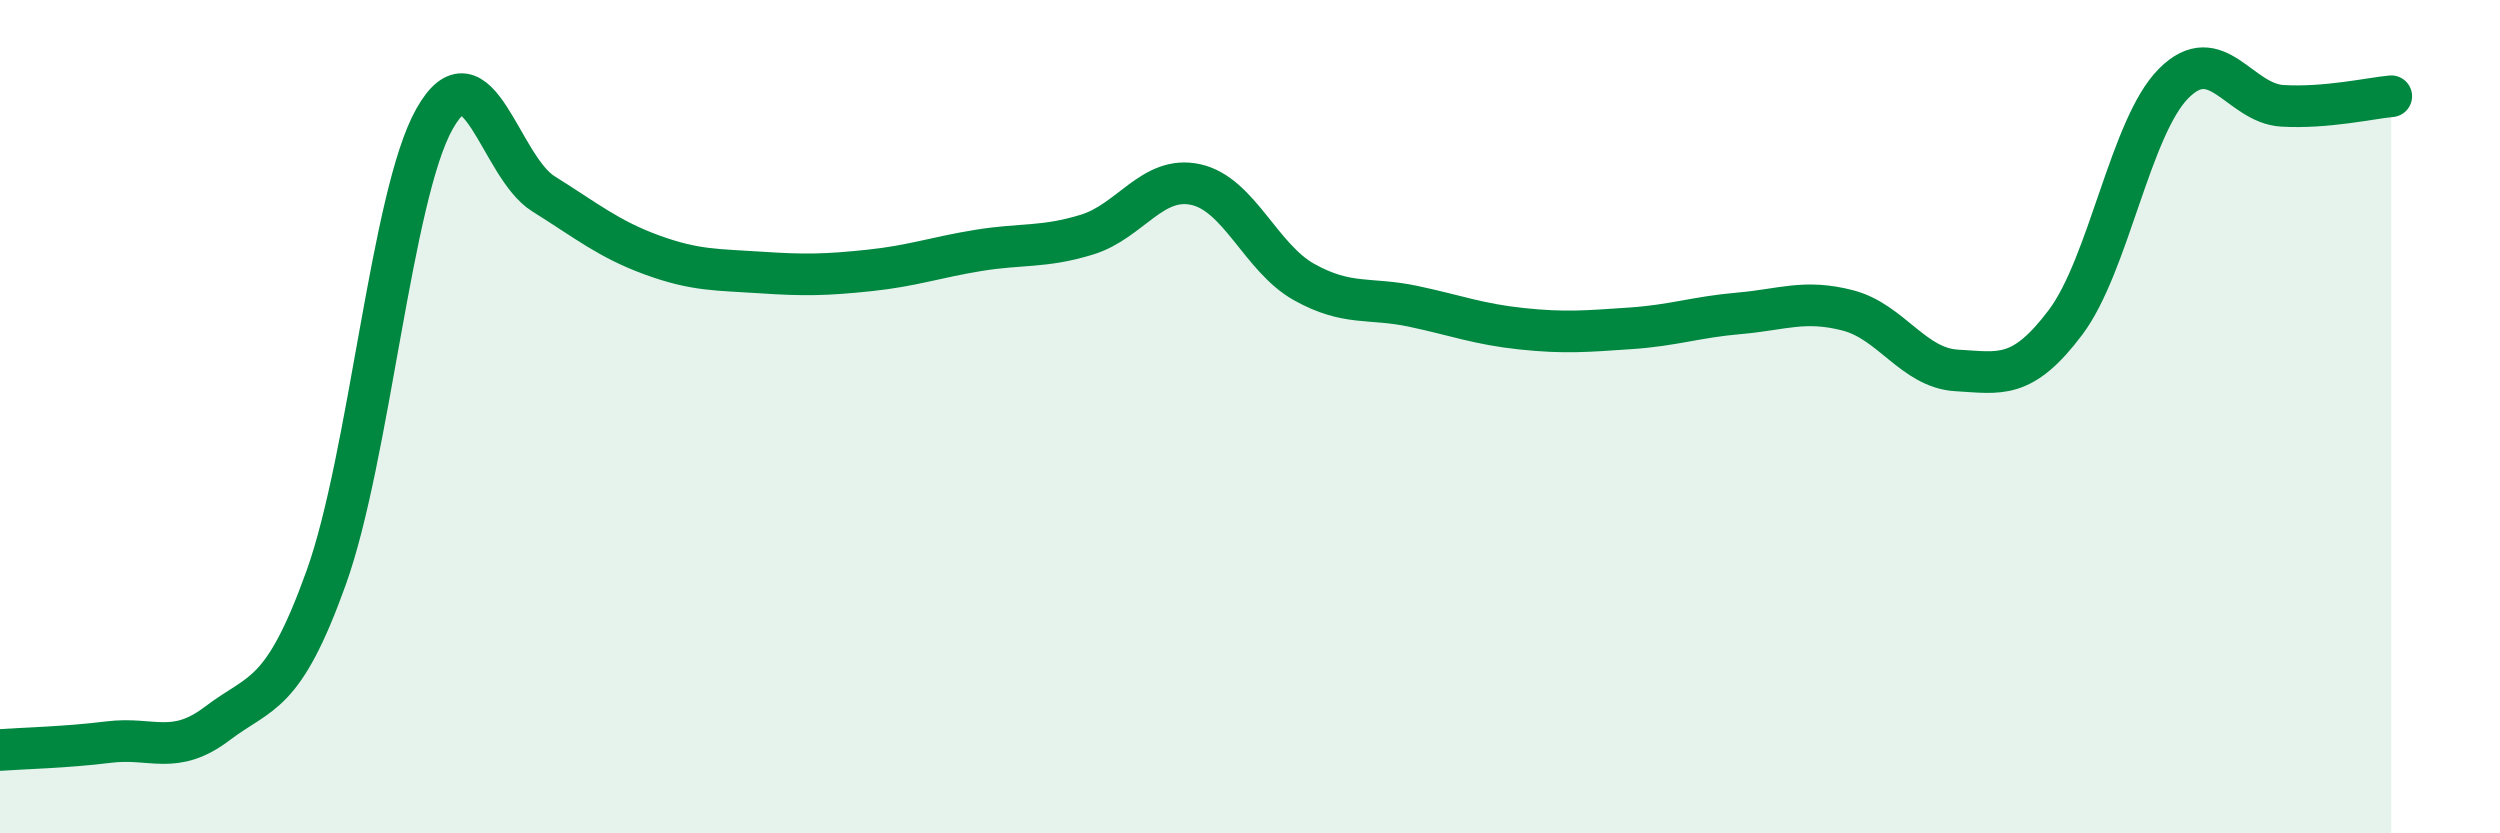
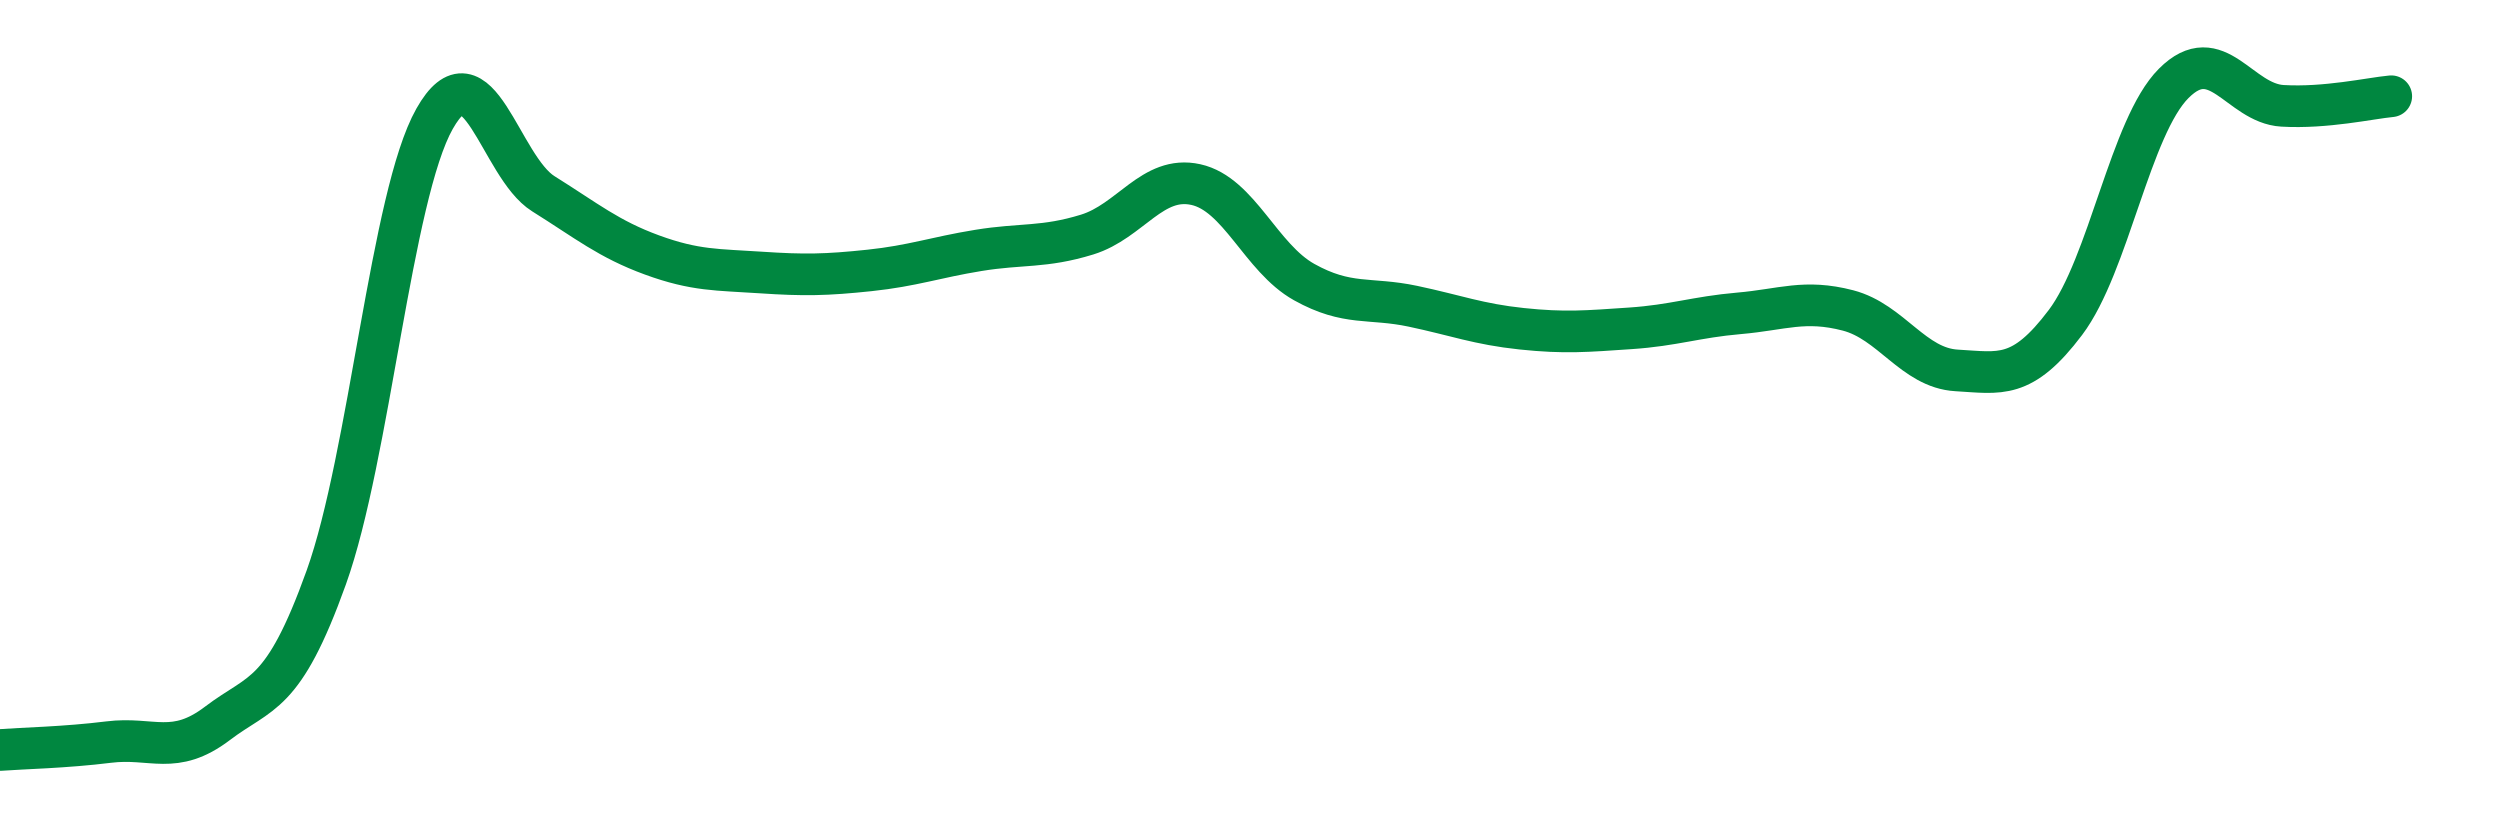
<svg xmlns="http://www.w3.org/2000/svg" width="60" height="20" viewBox="0 0 60 20">
-   <path d="M 0,18 C 0.52,17.96 1.57,17.94 2.61,17.81 C 3.65,17.68 4.18,18.15 5.22,17.36 C 6.26,16.57 6.79,16.76 7.83,13.86 C 8.87,10.96 9.39,4.69 10.43,2.85 C 11.47,1.01 12,4 13.04,4.65 C 14.08,5.3 14.61,5.74 15.65,6.12 C 16.69,6.5 17.22,6.47 18.26,6.54 C 19.3,6.61 19.83,6.6 20.87,6.49 C 21.91,6.38 22.44,6.18 23.48,6.01 C 24.52,5.84 25.05,5.95 26.09,5.63 C 27.13,5.31 27.66,4.2 28.7,4.43 C 29.74,4.66 30.26,6.19 31.3,6.77 C 32.34,7.35 32.87,7.13 33.91,7.35 C 34.95,7.57 35.48,7.78 36.52,7.89 C 37.56,8 38.09,7.95 39.13,7.88 C 40.17,7.81 40.7,7.61 41.74,7.52 C 42.78,7.43 43.31,7.18 44.35,7.45 C 45.39,7.72 45.92,8.83 46.96,8.89 C 48,8.95 48.53,9.12 49.57,7.74 C 50.61,6.36 51.13,3.04 52.17,2 C 53.21,0.96 53.74,2.48 54.78,2.54 C 55.82,2.6 56.87,2.36 57.39,2.31L57.39 20L0 20Z" fill="#008740" opacity="0.1" stroke-linecap="round" stroke-linejoin="round" />
  <path d="M 0,18 C 0.52,17.96 1.57,17.94 2.61,17.81 C 3.65,17.68 4.18,18.15 5.22,17.36 C 6.26,16.57 6.79,16.76 7.83,13.86 C 8.87,10.96 9.39,4.69 10.43,2.85 C 11.47,1.01 12,4 13.04,4.65 C 14.08,5.3 14.61,5.74 15.65,6.12 C 16.69,6.5 17.22,6.47 18.26,6.54 C 19.3,6.61 19.83,6.6 20.87,6.49 C 21.91,6.38 22.44,6.18 23.48,6.01 C 24.52,5.84 25.05,5.95 26.09,5.63 C 27.13,5.31 27.66,4.2 28.7,4.43 C 29.74,4.66 30.26,6.19 31.3,6.77 C 32.34,7.35 32.87,7.13 33.91,7.35 C 34.95,7.57 35.48,7.78 36.52,7.89 C 37.56,8 38.09,7.95 39.13,7.88 C 40.17,7.81 40.7,7.61 41.74,7.52 C 42.78,7.43 43.31,7.18 44.35,7.45 C 45.39,7.72 45.92,8.83 46.96,8.89 C 48,8.95 48.53,9.12 49.57,7.74 C 50.61,6.36 51.13,3.04 52.17,2 C 53.21,0.96 53.74,2.48 54.78,2.54 C 55.82,2.6 56.87,2.36 57.39,2.31" stroke="#008740" stroke-width="1" fill="none" stroke-linecap="round" stroke-linejoin="round" />
</svg>